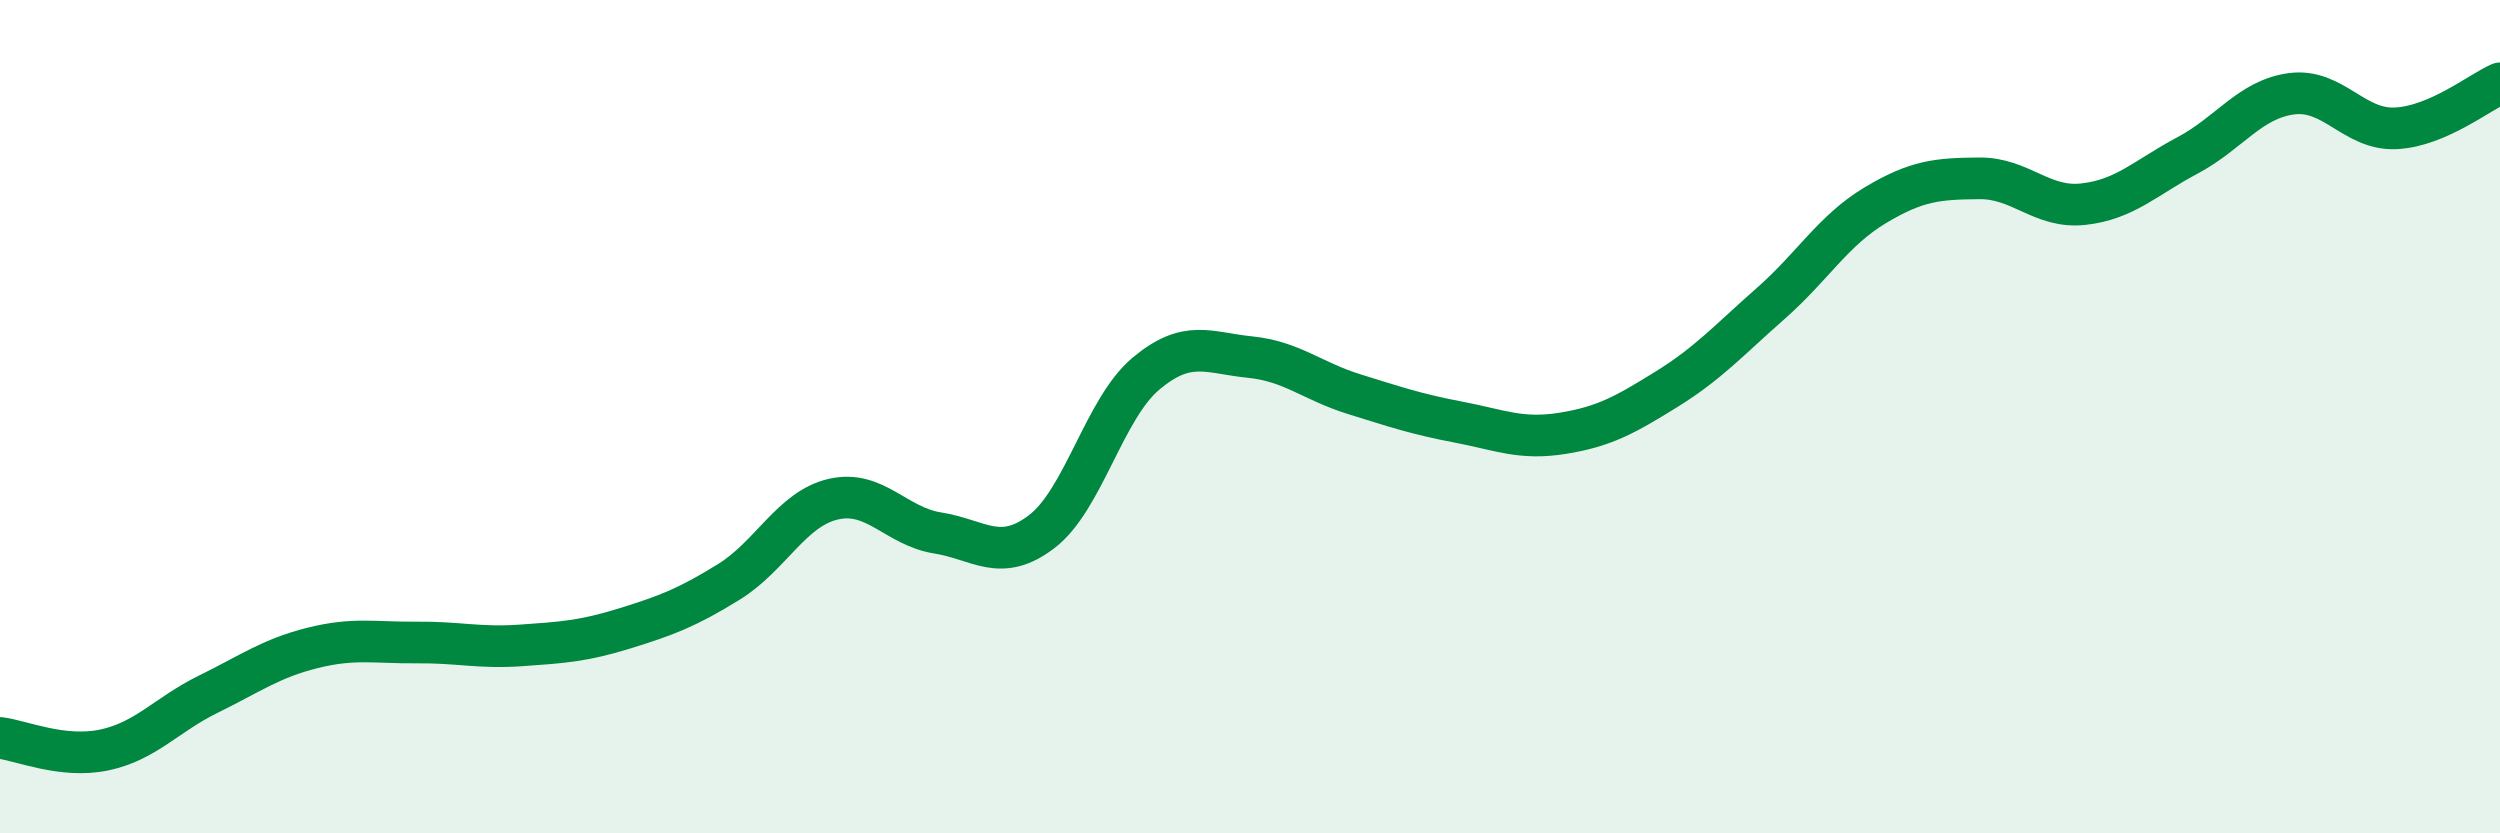
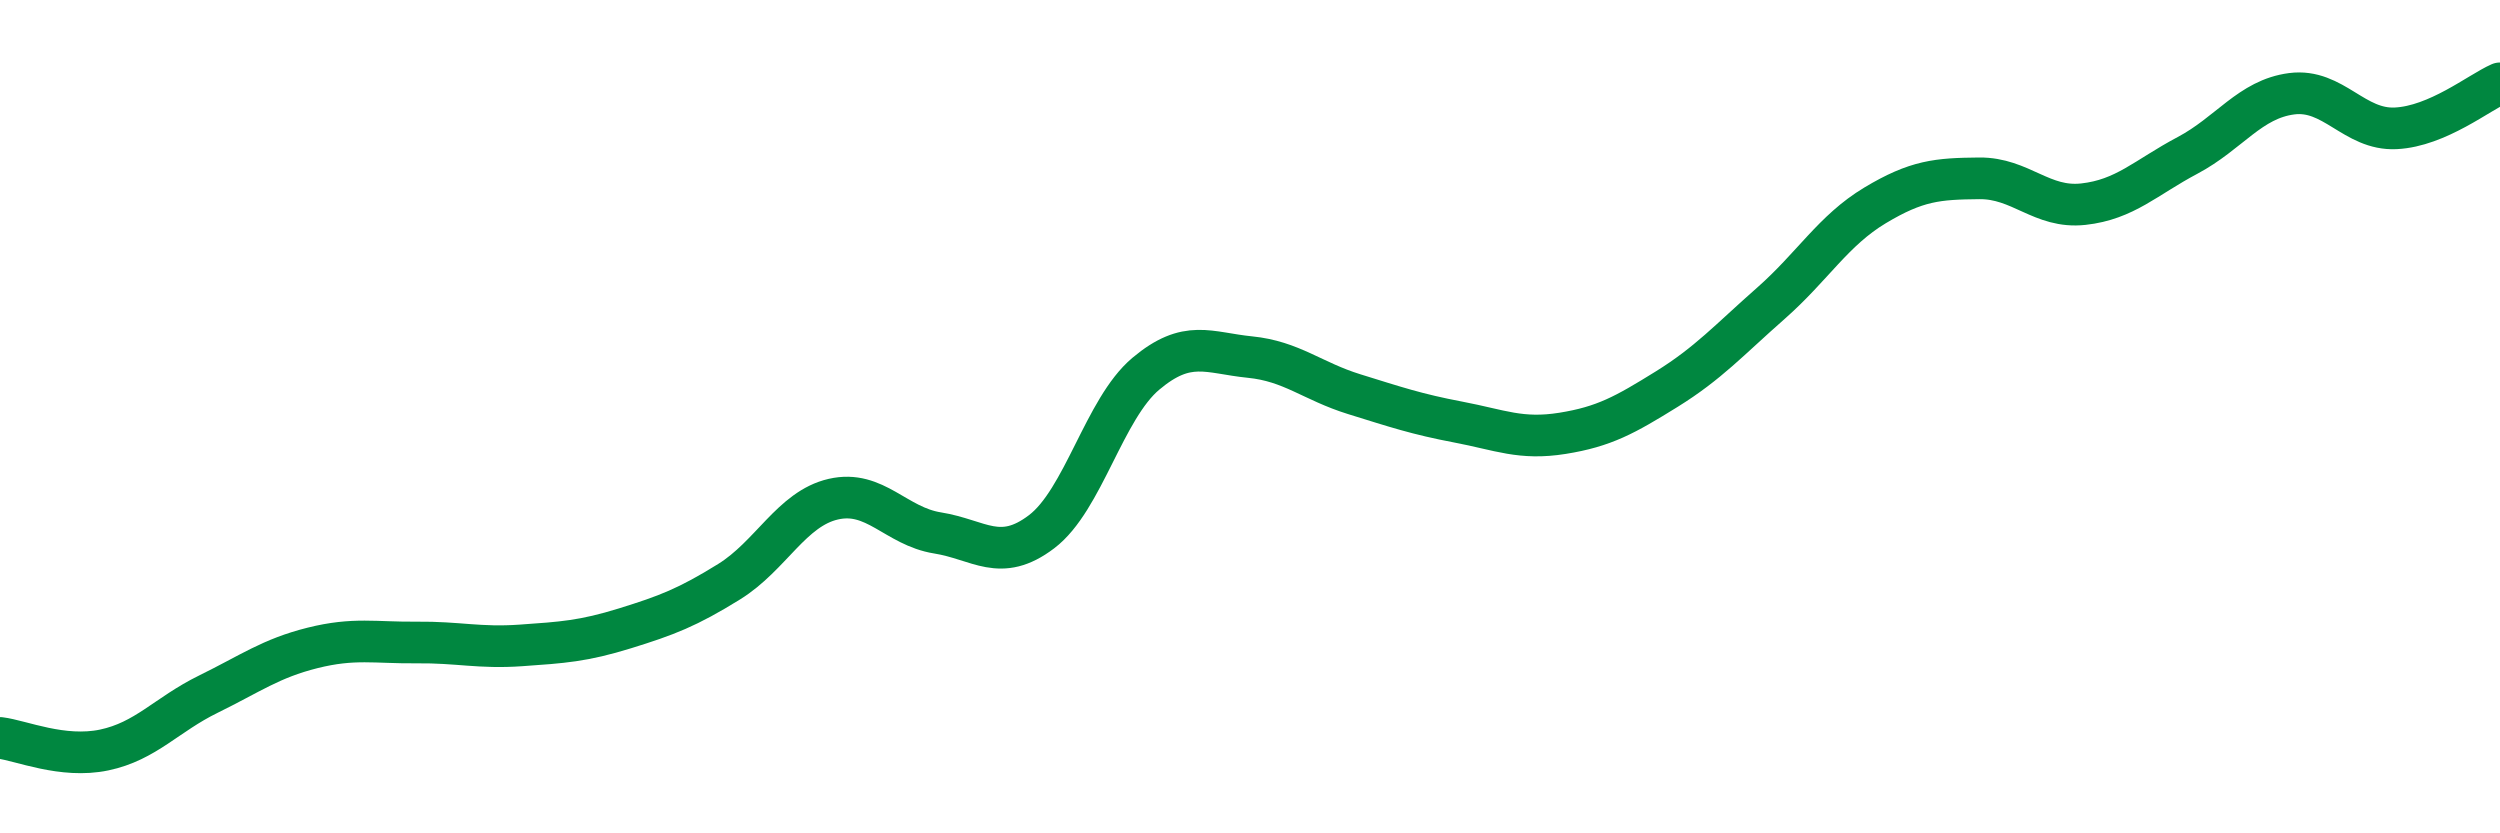
<svg xmlns="http://www.w3.org/2000/svg" width="60" height="20" viewBox="0 0 60 20">
-   <path d="M 0,17.71 C 0.5,17.77 1.5,18.21 2.5,18 C 3.5,17.79 4,17.15 5,16.66 C 6,16.17 6.5,15.8 7.5,15.55 C 8.5,15.3 9,15.43 10,15.42 C 11,15.41 11.5,15.56 12.5,15.49 C 13.5,15.42 14,15.39 15,15.08 C 16,14.77 16.5,14.58 17.5,13.96 C 18.5,13.34 19,12.21 20,11.98 C 21,11.75 21.5,12.63 22.5,12.79 C 23.5,12.95 24,13.52 25,12.76 C 26,12 26.5,9.81 27.5,8.97 C 28.5,8.13 29,8.47 30,8.57 C 31,8.67 31.5,9.15 32.5,9.46 C 33.5,9.77 34,9.94 35,10.13 C 36,10.32 36.5,10.56 37.5,10.4 C 38.5,10.24 39,9.96 40,9.34 C 41,8.72 41.5,8.16 42.5,7.28 C 43.5,6.4 44,5.53 45,4.93 C 46,4.33 46.5,4.29 47.5,4.28 C 48.5,4.27 49,5.01 50,4.9 C 51,4.79 51.5,4.26 52.5,3.73 C 53.5,3.2 54,2.38 55,2.25 C 56,2.12 56.5,3.13 57.5,3.08 C 58.5,3.03 59.5,2.22 60,2L60 20L0 20Z" fill="#008740" opacity="0.1" stroke-linecap="round" stroke-linejoin="round" />
  <path d="M 0,17.71 C 0.5,17.77 1.5,18.21 2.5,18 C 3.5,17.79 4,17.15 5,16.66 C 6,16.17 6.5,15.8 7.5,15.55 C 8.5,15.3 9,15.43 10,15.42 C 11,15.41 11.5,15.56 12.5,15.49 C 13.5,15.42 14,15.39 15,15.08 C 16,14.77 16.5,14.58 17.5,13.96 C 18.5,13.34 19,12.21 20,11.98 C 21,11.75 21.5,12.63 22.5,12.79 C 23.5,12.95 24,13.52 25,12.76 C 26,12 26.5,9.81 27.5,8.97 C 28.5,8.13 29,8.47 30,8.57 C 31,8.67 31.5,9.15 32.5,9.46 C 33.5,9.77 34,9.94 35,10.13 C 36,10.32 36.5,10.56 37.5,10.4 C 38.5,10.24 39,9.96 40,9.34 C 41,8.72 41.5,8.16 42.5,7.28 C 43.5,6.4 44,5.53 45,4.93 C 46,4.33 46.5,4.29 47.5,4.28 C 48.5,4.27 49,5.01 50,4.9 C 51,4.79 51.5,4.26 52.5,3.73 C 53.5,3.2 54,2.38 55,2.25 C 56,2.12 56.5,3.13 57.5,3.08 C 58.5,3.03 59.5,2.22 60,2" stroke="#008740" stroke-width="1" fill="none" stroke-linecap="round" stroke-linejoin="round" />
</svg>